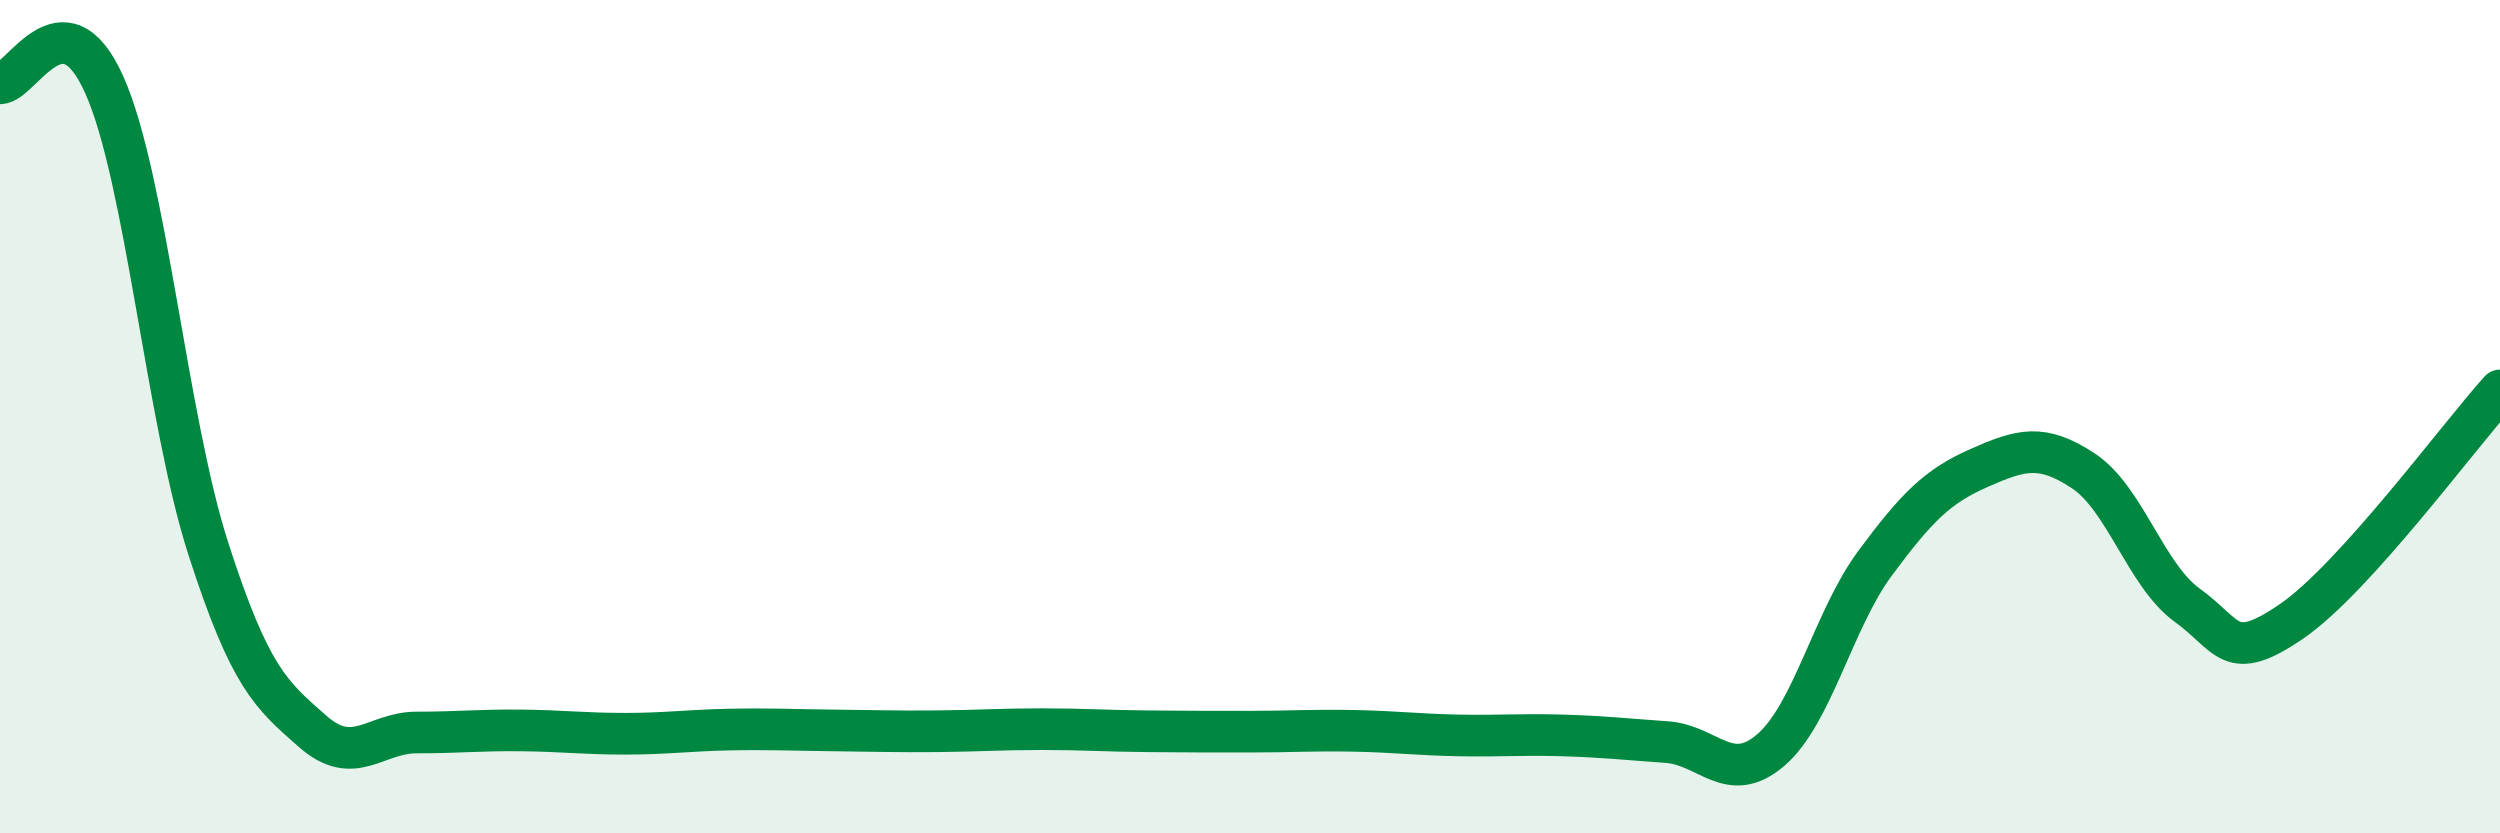
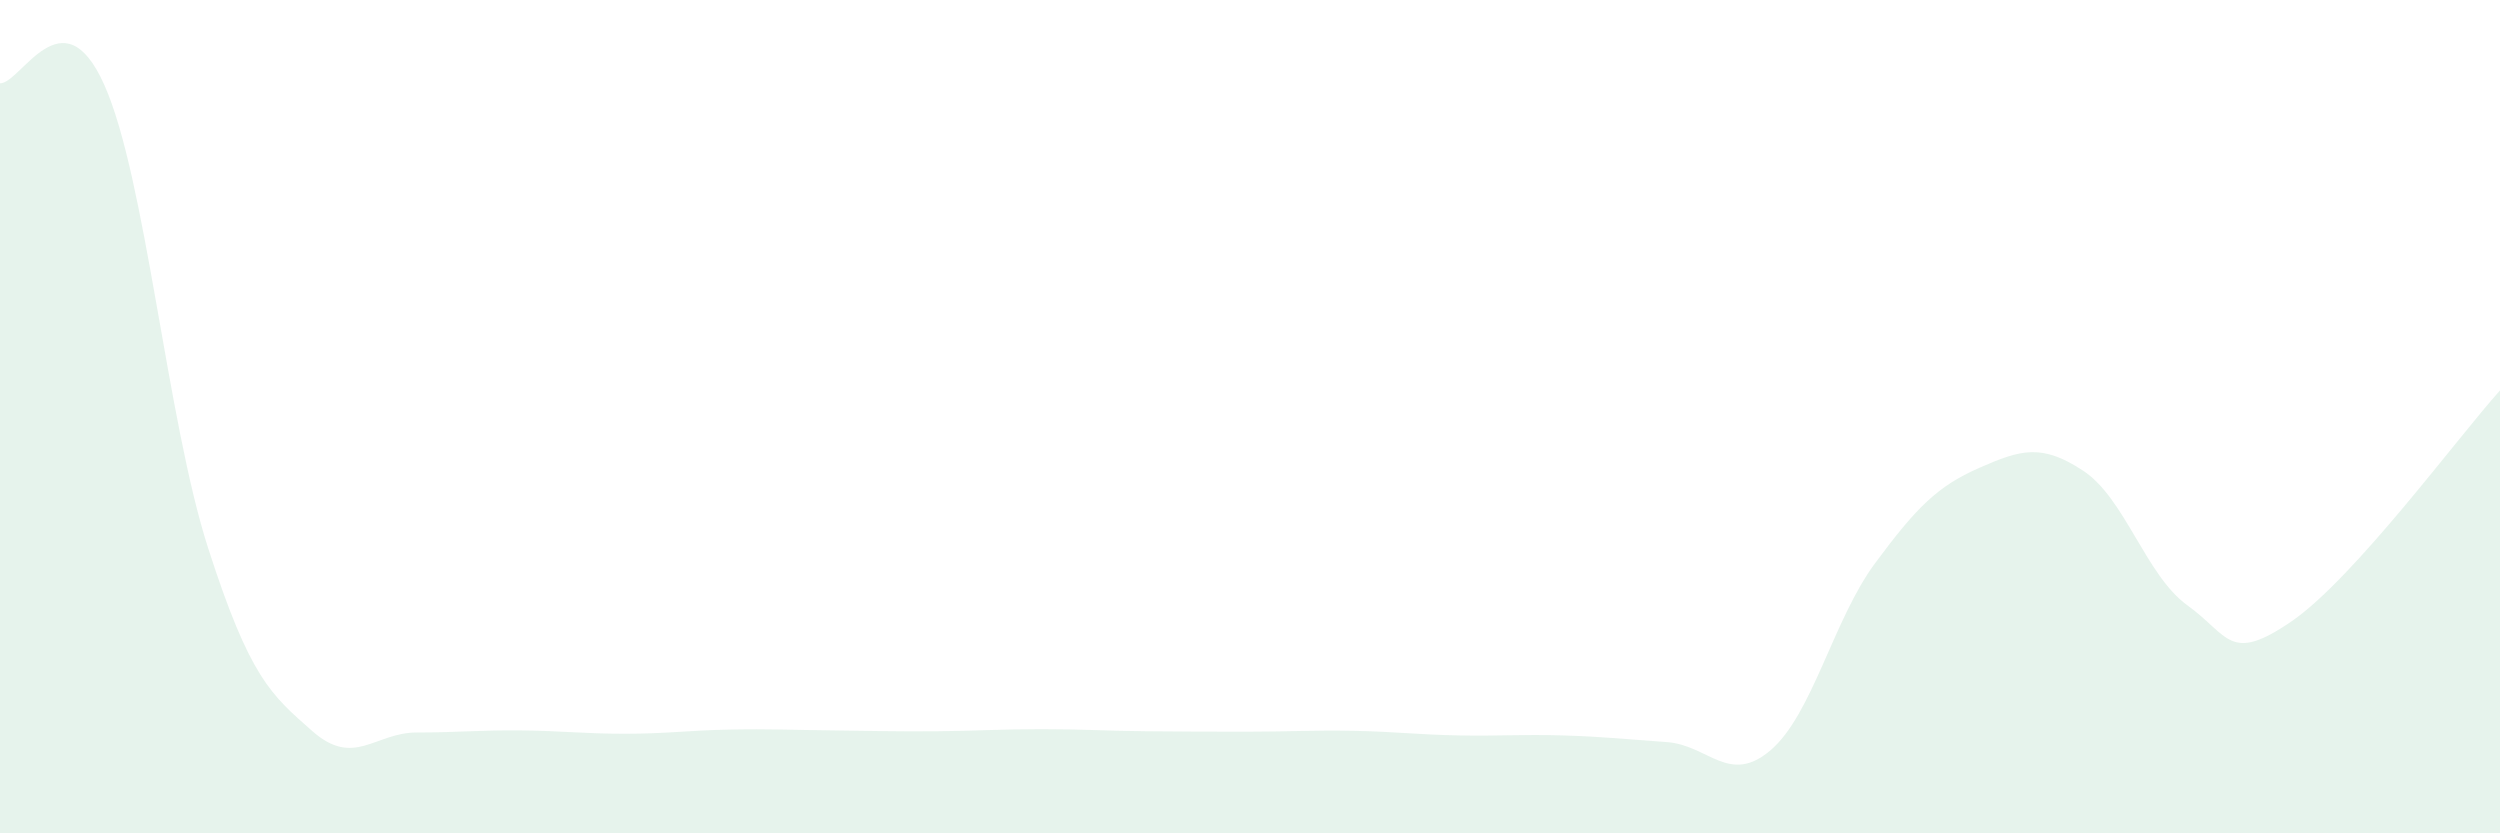
<svg xmlns="http://www.w3.org/2000/svg" width="60" height="20" viewBox="0 0 60 20">
  <path d="M 0,2 C 0.5,2.01 1.5,-0.2 2.5,2.03 C 3.5,4.26 4,10.07 5,13.17 C 6,16.27 6.5,16.67 7.5,17.55 C 8.5,18.43 9,17.58 10,17.58 C 11,17.58 11.5,17.52 12.5,17.53 C 13.5,17.54 14,17.61 15,17.61 C 16,17.61 16.5,17.53 17.5,17.51 C 18.5,17.49 19,17.52 20,17.53 C 21,17.54 21.5,17.56 22.5,17.55 C 23.5,17.54 24,17.5 25,17.5 C 26,17.5 26.5,17.54 27.5,17.55 C 28.5,17.56 29,17.56 30,17.56 C 31,17.56 31.5,17.52 32.5,17.54 C 33.5,17.56 34,17.63 35,17.65 C 36,17.67 36.5,17.62 37.5,17.65 C 38.5,17.68 39,17.74 40,17.81 C 41,17.88 41.5,18.86 42.5,18 C 43.5,17.14 44,14.87 45,13.52 C 46,12.17 46.5,11.67 47.5,11.23 C 48.5,10.79 49,10.64 50,11.3 C 51,11.96 51.5,13.81 52.5,14.53 C 53.5,15.25 53.5,15.94 55,14.91 C 56.5,13.88 59,10.48 60,9.37L60 20L0 20Z" fill="#008740" opacity="0.1" stroke-linecap="round" stroke-linejoin="round" />
-   <path d="M 0,2 C 0.5,2.01 1.5,-0.2 2.5,2.03 C 3.5,4.26 4,10.07 5,13.17 C 6,16.27 6.5,16.67 7.5,17.55 C 8.5,18.43 9,17.58 10,17.58 C 11,17.58 11.5,17.52 12.5,17.53 C 13.5,17.54 14,17.61 15,17.61 C 16,17.61 16.5,17.53 17.5,17.51 C 18.5,17.49 19,17.52 20,17.53 C 21,17.54 21.5,17.56 22.5,17.55 C 23.5,17.54 24,17.5 25,17.5 C 26,17.5 26.5,17.54 27.5,17.55 C 28.5,17.56 29,17.56 30,17.56 C 31,17.56 31.5,17.52 32.5,17.54 C 33.5,17.56 34,17.63 35,17.65 C 36,17.67 36.5,17.62 37.5,17.65 C 38.5,17.68 39,17.74 40,17.81 C 41,17.88 41.5,18.86 42.5,18 C 43.5,17.14 44,14.87 45,13.52 C 46,12.17 46.5,11.67 47.5,11.23 C 48.5,10.79 49,10.64 50,11.3 C 51,11.96 51.5,13.81 52.5,14.53 C 53.5,15.25 53.5,15.94 55,14.91 C 56.5,13.88 59,10.48 60,9.37" stroke="#008740" stroke-width="1" fill="none" stroke-linecap="round" stroke-linejoin="round" />
</svg>